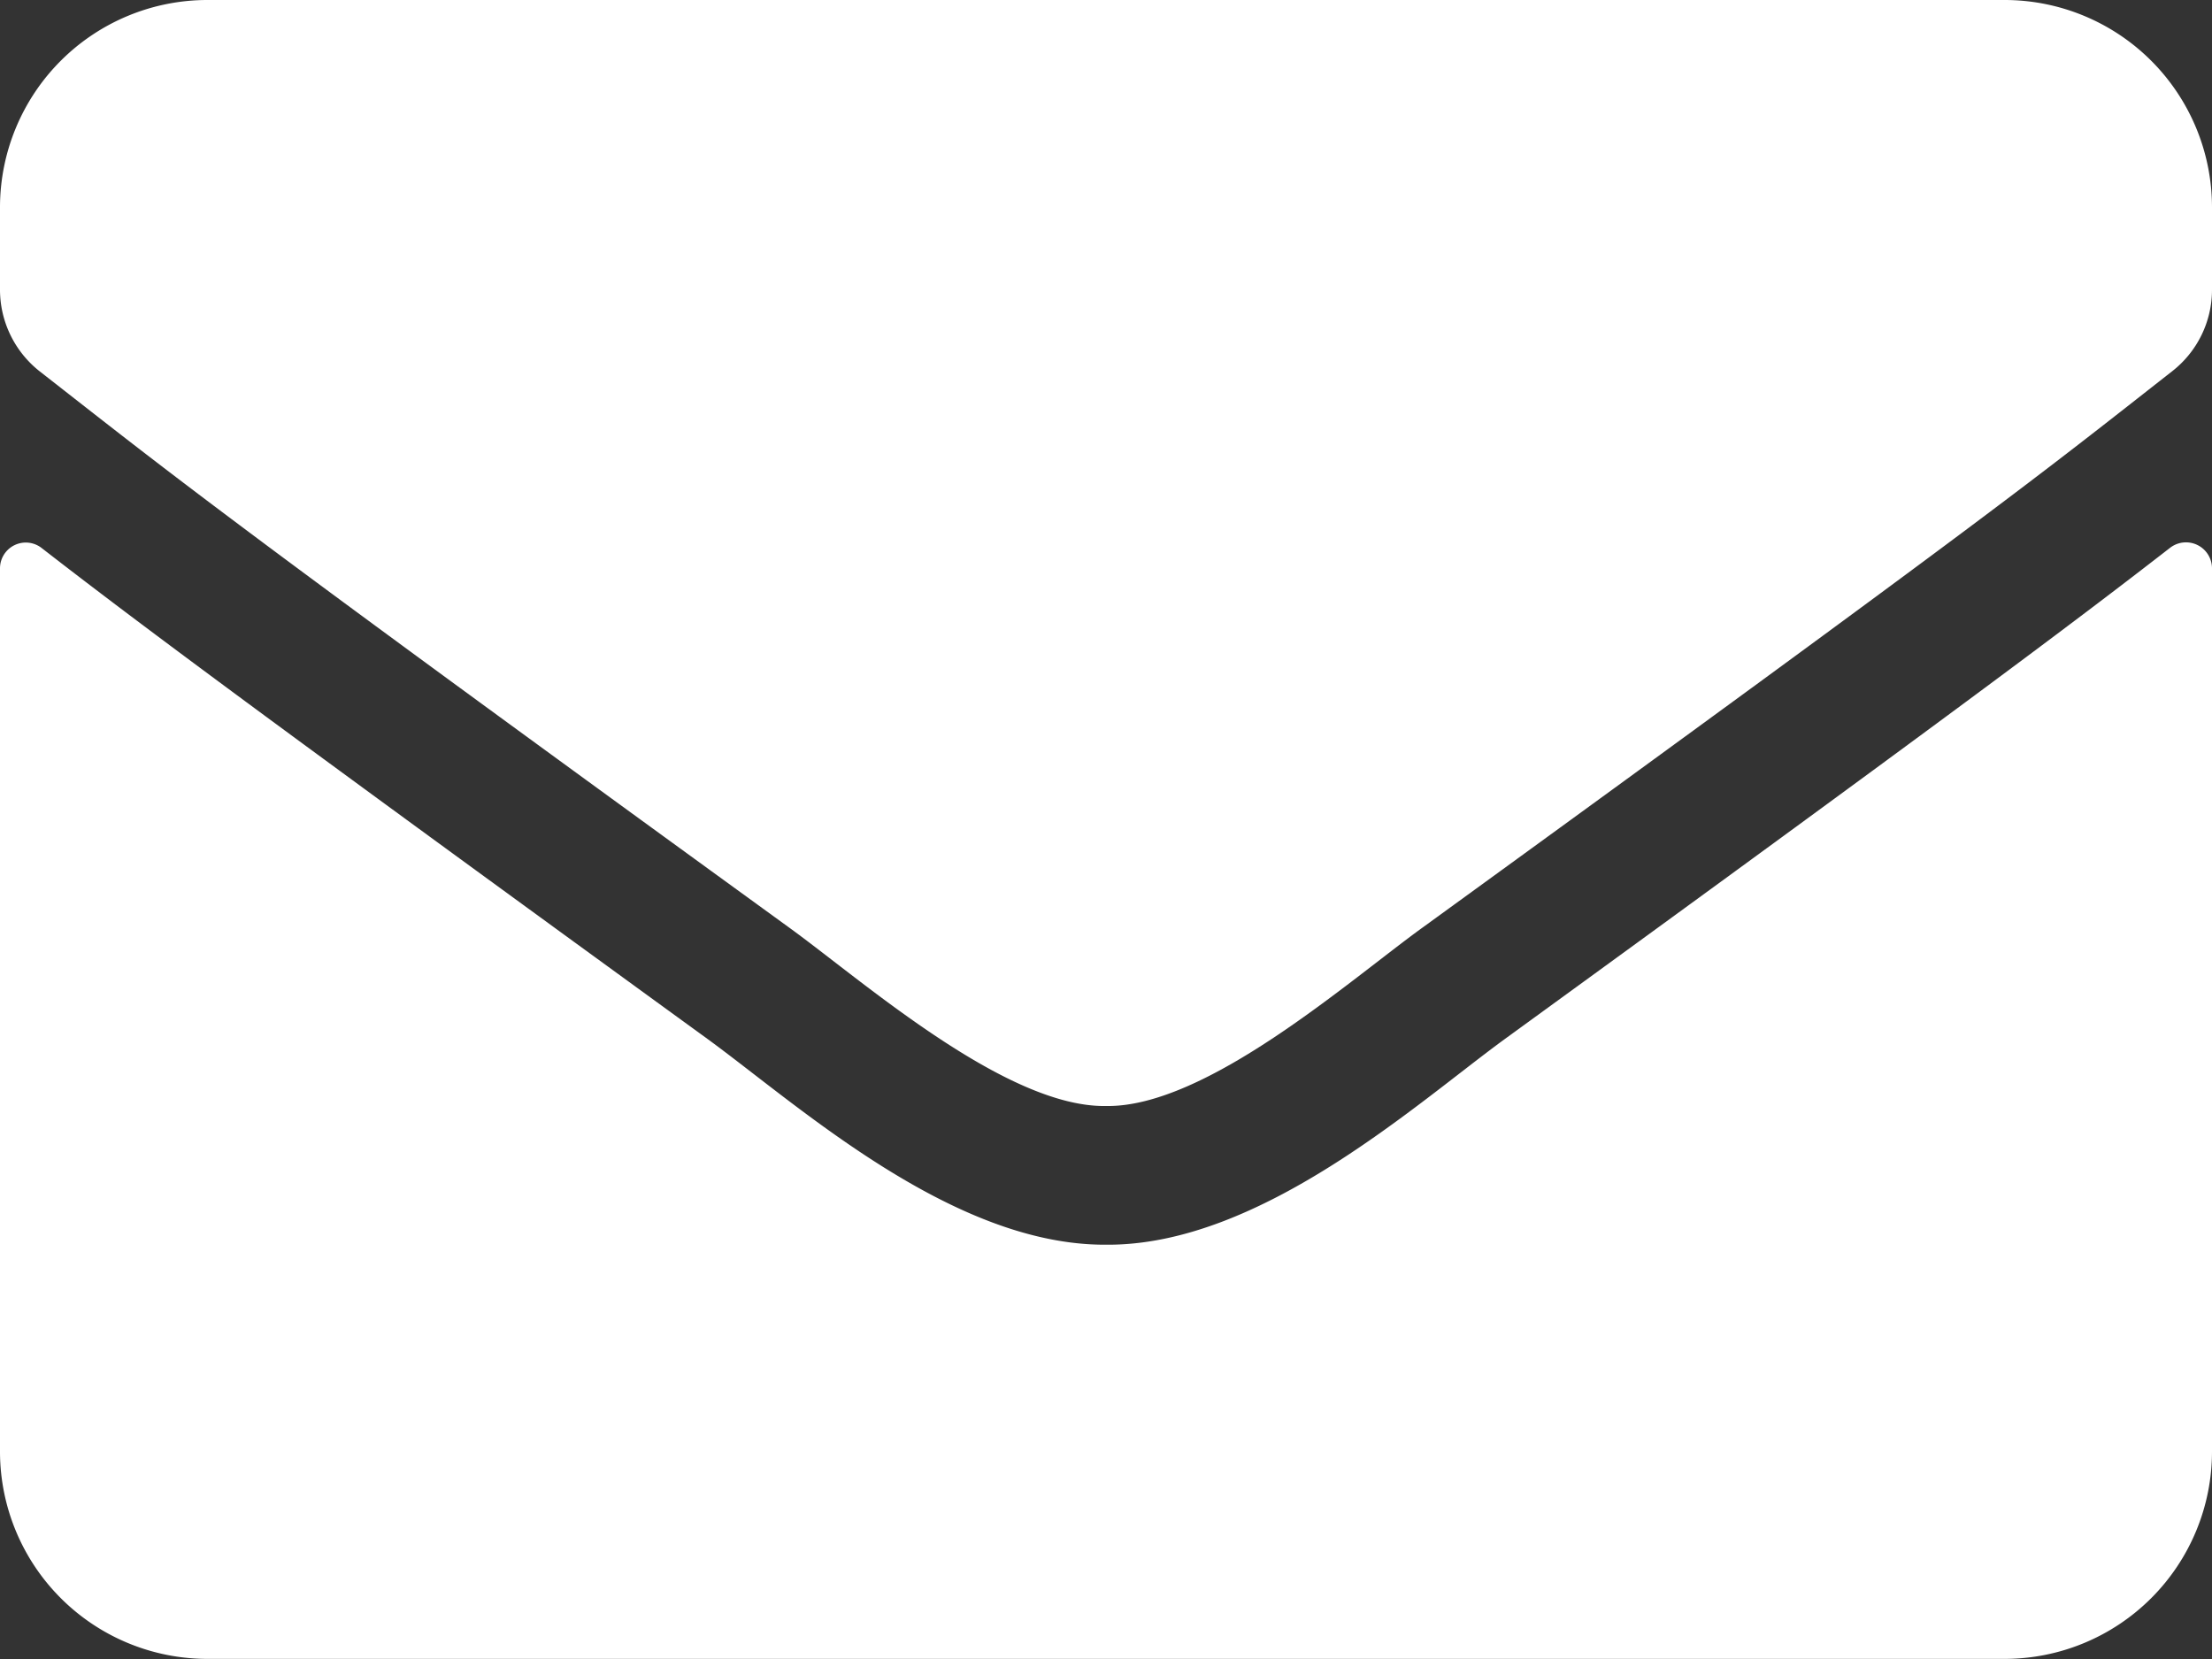
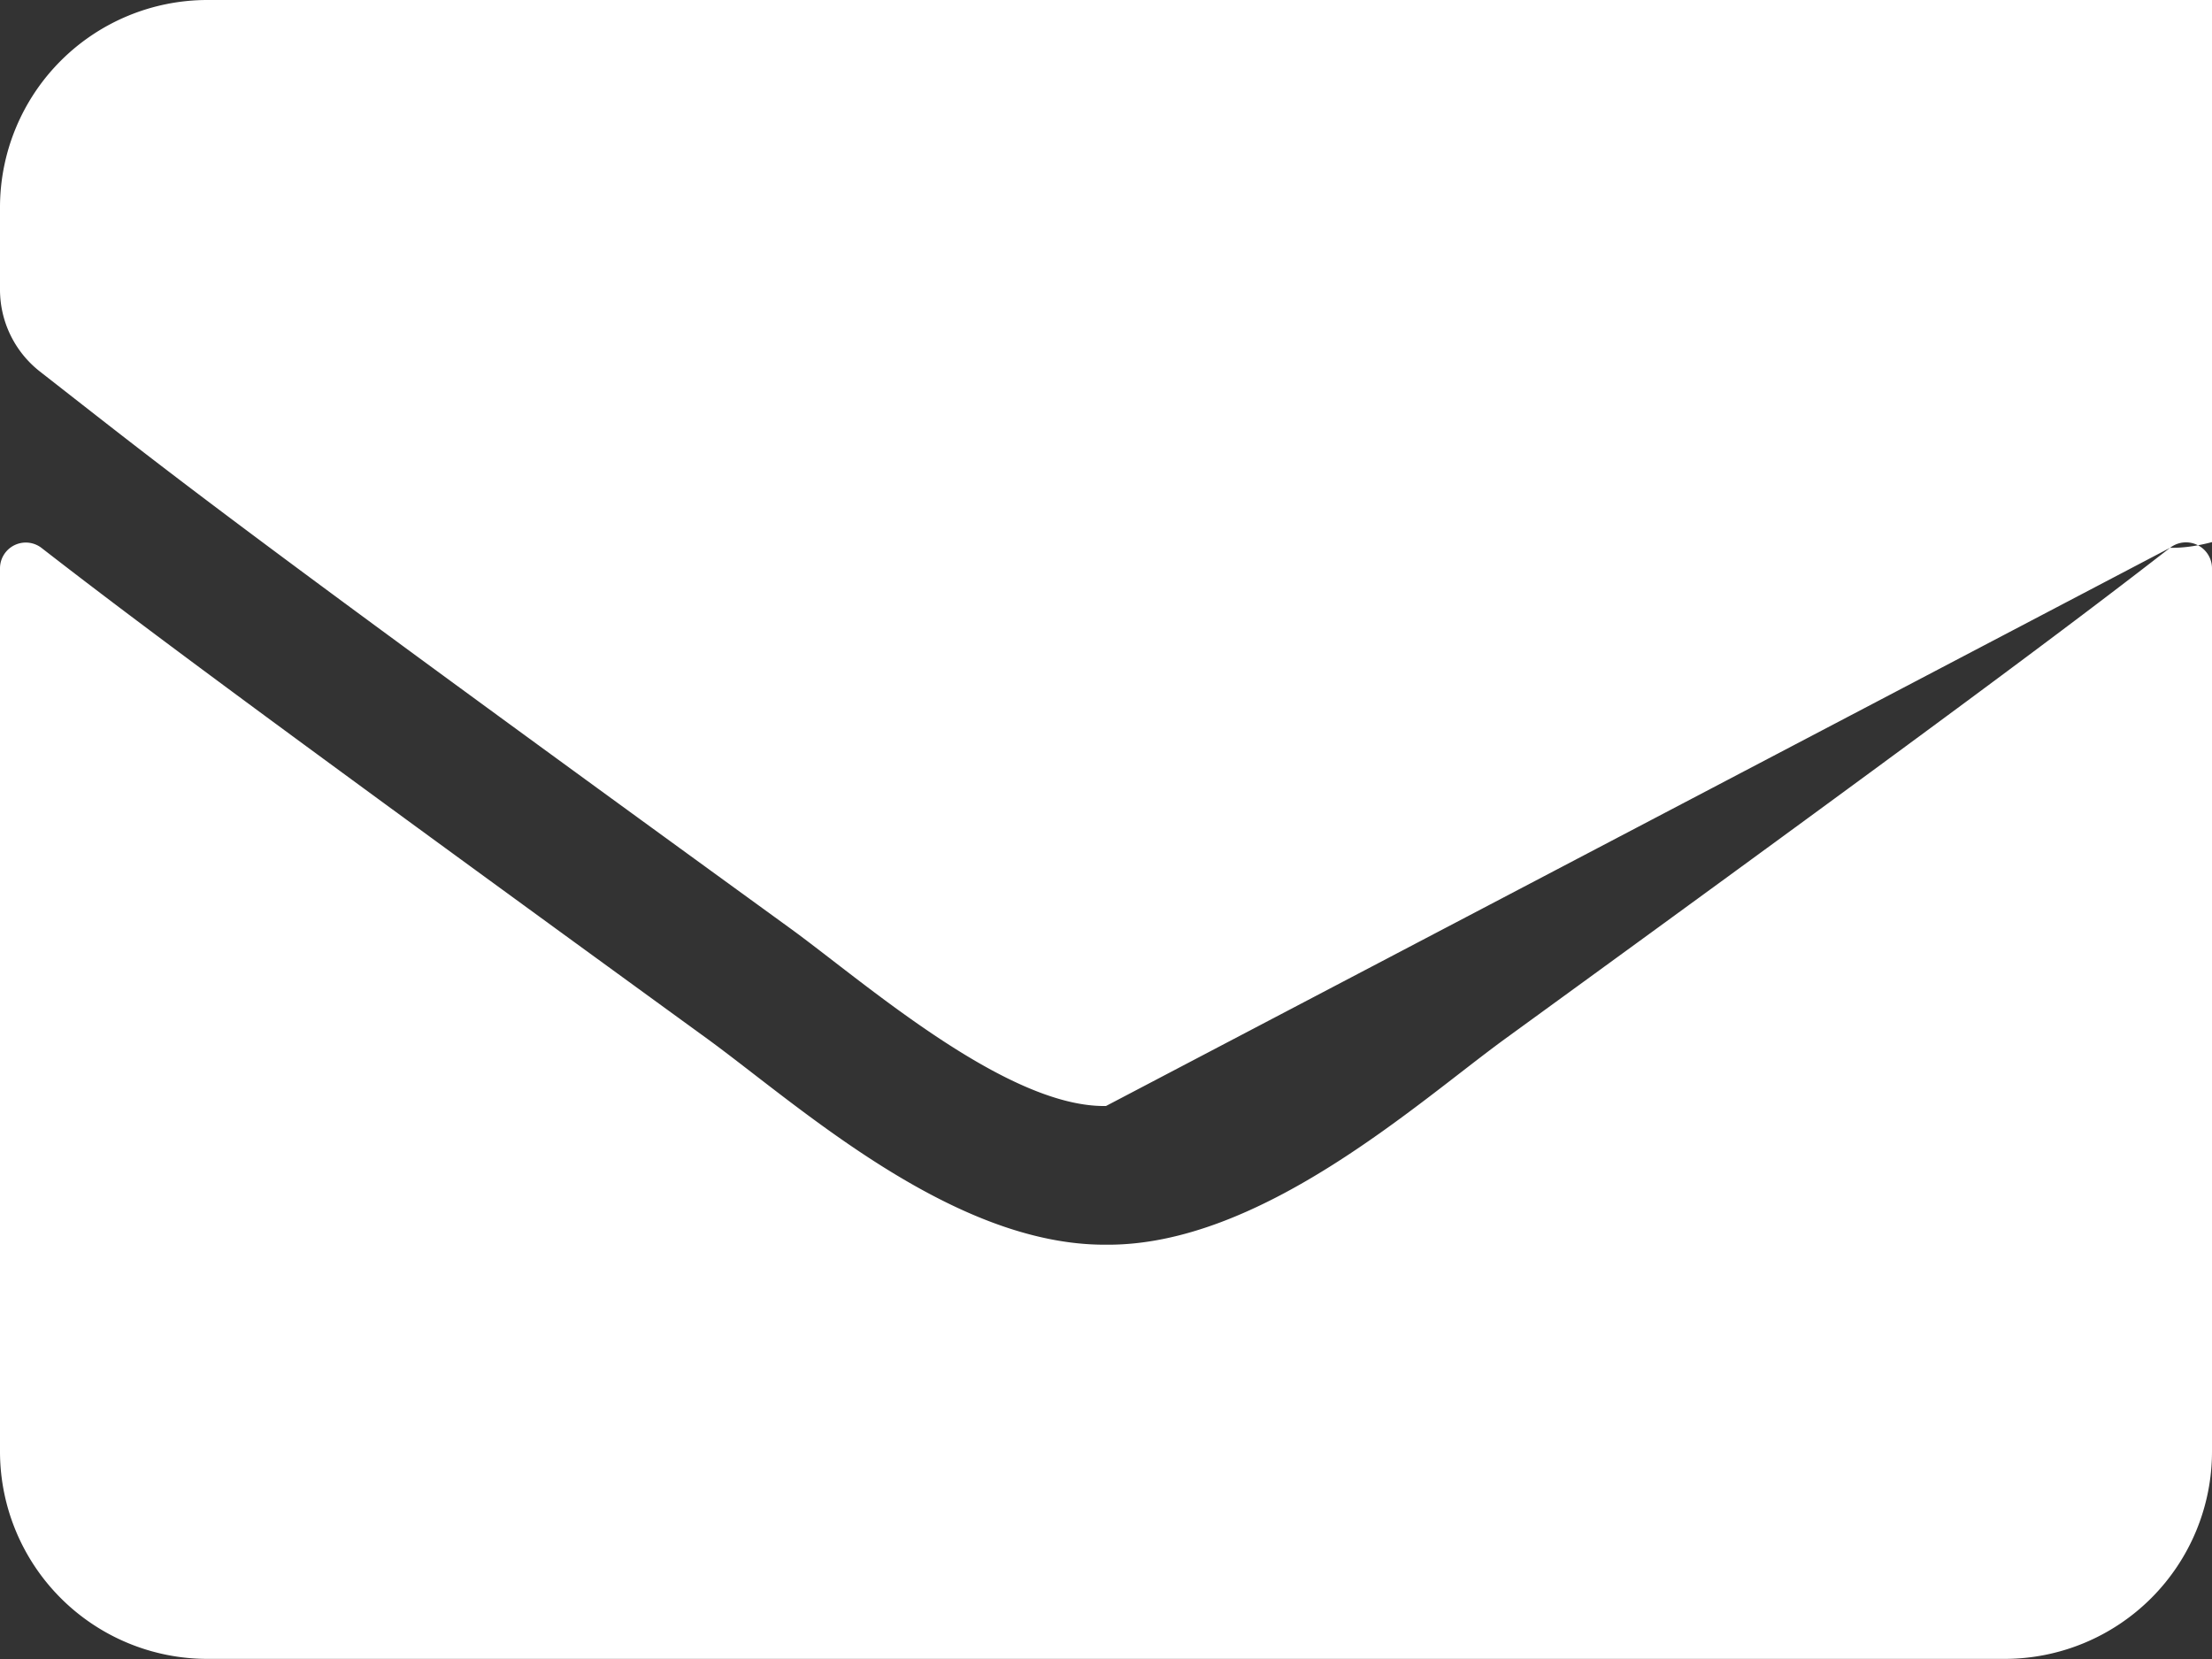
<svg xmlns="http://www.w3.org/2000/svg" width="20.844" height="15.633" viewBox="0 0 20.844 15.633">
  <rect x="0" y="0" width="20.844" height="15.633" fill="#333333" stroke="none" />
-   <path id="Icon_awesome-envelope" data-name="Icon awesome-envelope" d="M20.449,9.662a.245.245,0,0,1,.395.191v8.325a1.955,1.955,0,0,1-1.954,1.954H1.954A1.955,1.955,0,0,1,0,18.179V9.857a.243.243,0,0,1,.395-.191c.912.708,2.121,1.608,6.273,4.625.859.627,2.308,1.946,3.754,1.938,1.453.012,2.931-1.335,3.758-1.938C18.332,11.274,19.537,10.37,20.449,9.662Zm-10.027,5.26c.944.016,2.3-1.189,2.988-1.685,5.4-3.92,5.813-4.262,7.059-5.239a.974.974,0,0,0,.375-.769V6.454A1.955,1.955,0,0,0,18.89,4.5H1.954A1.955,1.955,0,0,0,0,6.454v.773A.98.98,0,0,0,.375,8c1.246.973,1.657,1.319,7.059,5.239C8.118,13.733,9.477,14.938,10.422,14.922Z" transform="translate(0 -4.5)" fill="#fff" />
+   <path id="Icon_awesome-envelope" data-name="Icon awesome-envelope" d="M20.449,9.662a.245.245,0,0,1,.395.191v8.325a1.955,1.955,0,0,1-1.954,1.954H1.954A1.955,1.955,0,0,1,0,18.179V9.857a.243.243,0,0,1,.395-.191c.912.708,2.121,1.608,6.273,4.625.859.627,2.308,1.946,3.754,1.938,1.453.012,2.931-1.335,3.758-1.938C18.332,11.274,19.537,10.37,20.449,9.662Zc.944.016,2.3-1.189,2.988-1.685,5.4-3.92,5.813-4.262,7.059-5.239a.974.974,0,0,0,.375-.769V6.454A1.955,1.955,0,0,0,18.89,4.5H1.954A1.955,1.955,0,0,0,0,6.454v.773A.98.98,0,0,0,.375,8c1.246.973,1.657,1.319,7.059,5.239C8.118,13.733,9.477,14.938,10.422,14.922Z" transform="translate(0 -4.5)" fill="#fff" />
</svg>